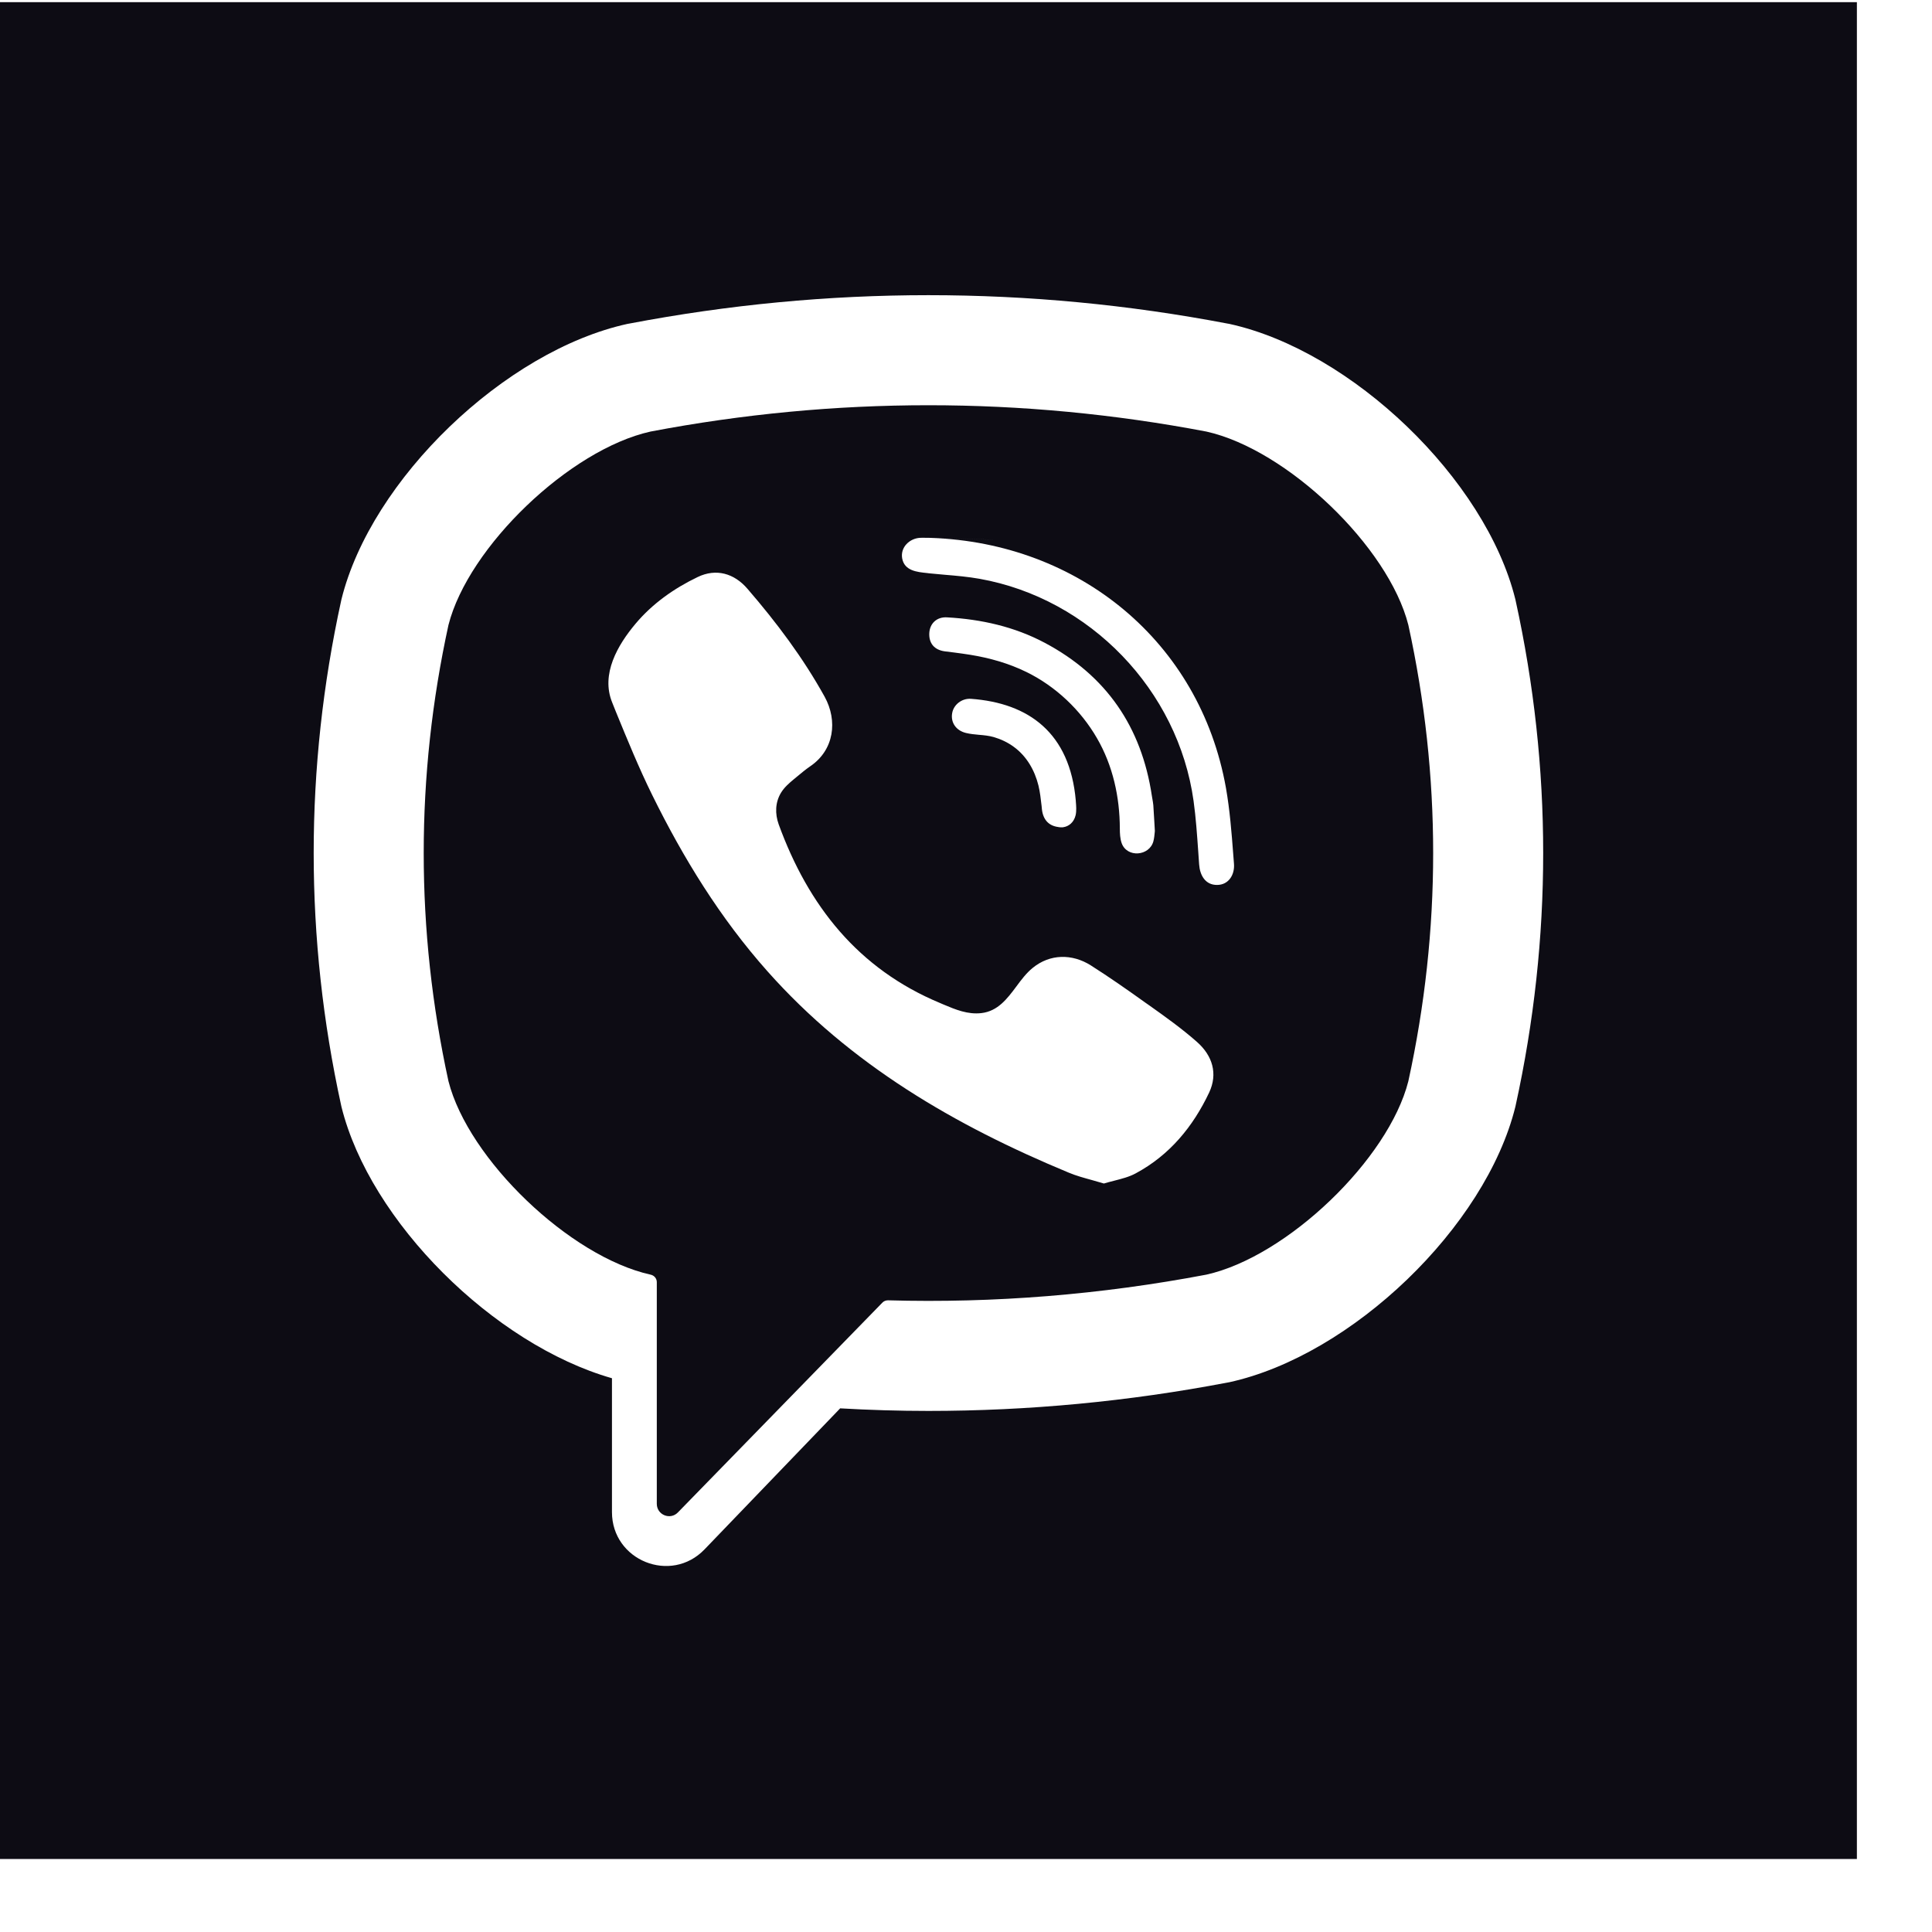
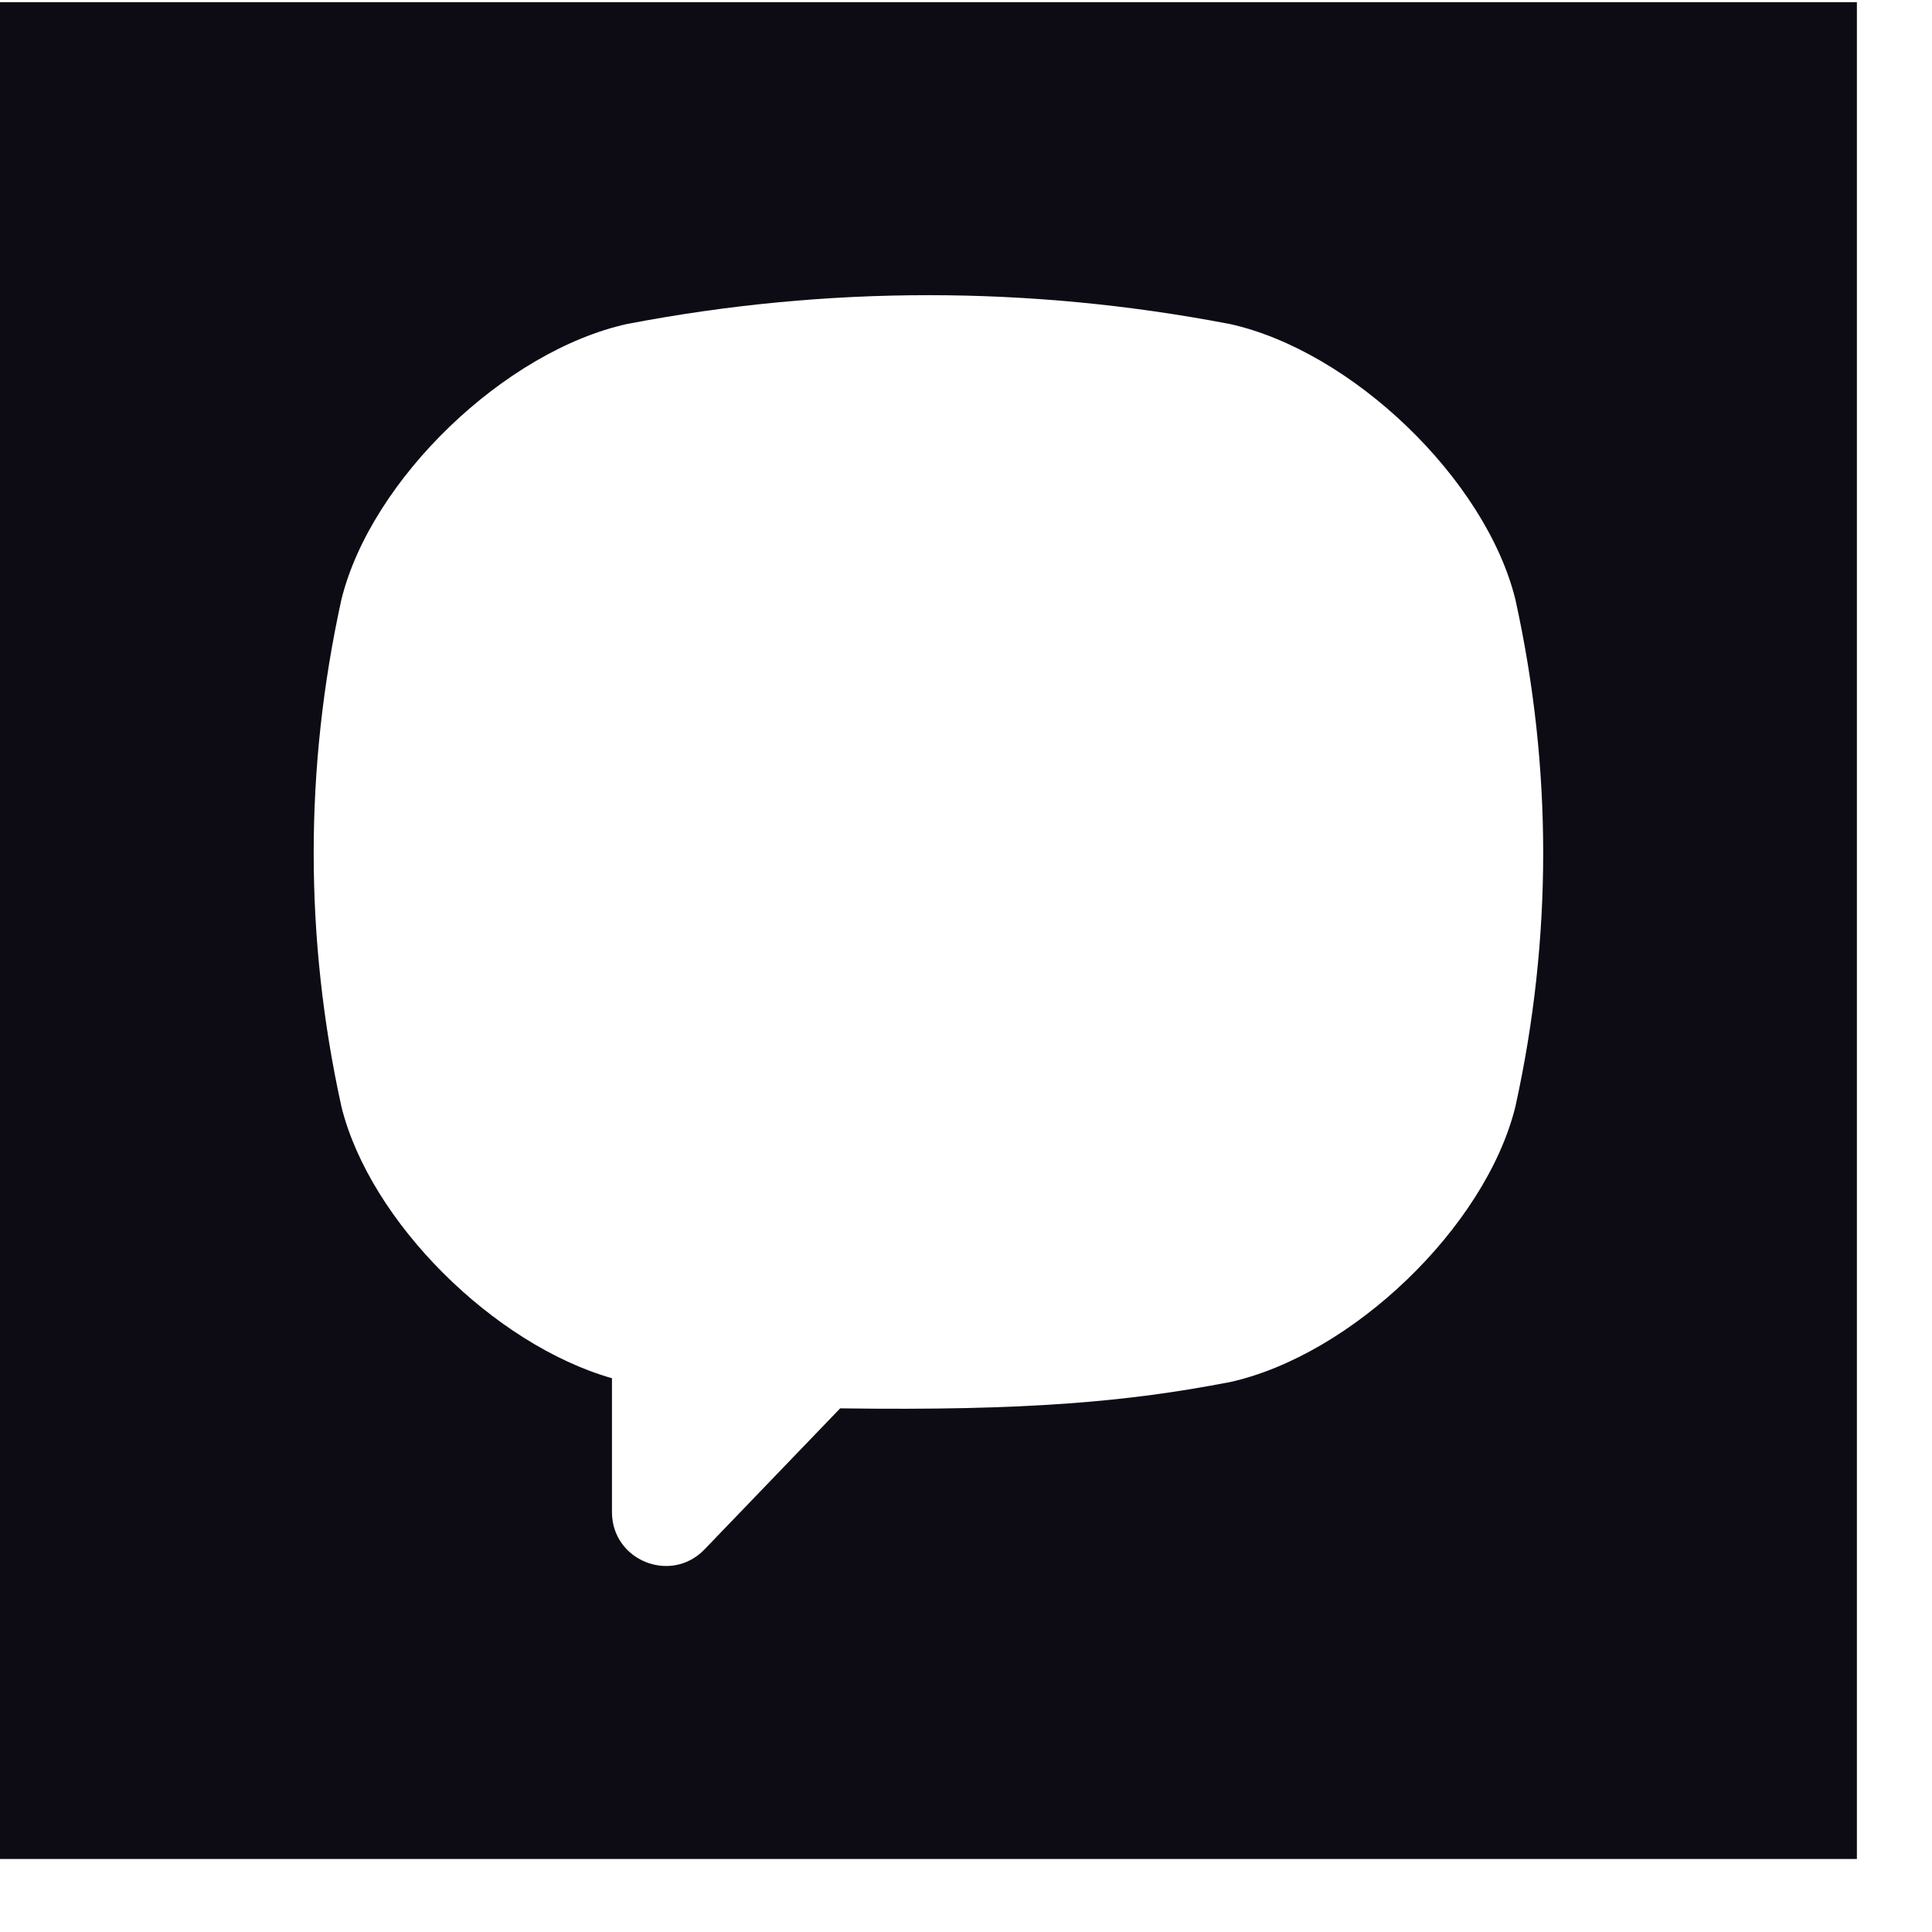
<svg xmlns="http://www.w3.org/2000/svg" width="24" height="24" viewBox="0 0 24 24" fill="none">
-   <path fill-rule="evenodd" clip-rule="evenodd" d="M14.986 5.361C12.695 4.925 10.372 4.925 8.081 5.361C7.078 5.584 5.818 6.792 5.571 7.764C5.161 9.644 5.161 11.55 5.571 13.431C5.818 14.402 7.078 15.611 8.081 15.834L8.081 15.834C8.126 15.843 8.159 15.881 8.159 15.927V18.681C8.159 18.819 8.327 18.887 8.422 18.787L9.731 17.444L10.961 16.182C10.979 16.163 11.004 16.153 11.031 16.153C12.351 16.19 13.674 16.083 14.986 15.834C15.988 15.611 17.249 14.402 17.495 13.431C17.906 11.55 17.906 9.644 17.495 7.764C17.249 6.792 15.989 5.584 14.986 5.361ZM15.021 13.571C14.82 13.996 14.529 14.35 14.108 14.576C14.027 14.62 13.935 14.643 13.842 14.667C13.799 14.678 13.756 14.689 13.713 14.702C13.664 14.687 13.615 14.674 13.567 14.66C13.466 14.632 13.369 14.606 13.276 14.567C11.863 13.981 10.563 13.225 9.533 12.065C8.947 11.406 8.489 10.662 8.101 9.874C7.936 9.539 7.795 9.193 7.653 8.847L7.605 8.727C7.461 8.375 7.673 8.012 7.896 7.747C8.105 7.498 8.375 7.308 8.667 7.168C8.895 7.058 9.12 7.121 9.286 7.315C9.646 7.732 9.976 8.171 10.244 8.655C10.408 8.953 10.363 9.317 10.065 9.519C10.007 9.559 9.953 9.604 9.899 9.649L9.899 9.649L9.899 9.649L9.899 9.649L9.859 9.682C9.8 9.731 9.744 9.78 9.703 9.846C9.629 9.967 9.626 10.109 9.673 10.24C10.041 11.251 10.661 12.037 11.678 12.46L11.722 12.479L11.722 12.479C11.87 12.541 12.021 12.605 12.192 12.585C12.395 12.561 12.51 12.409 12.625 12.255C12.687 12.171 12.75 12.087 12.828 12.024C13.043 11.848 13.318 11.846 13.55 11.992C13.781 12.139 14.006 12.296 14.229 12.456L14.275 12.488L14.275 12.488C14.479 12.633 14.681 12.777 14.869 12.943C15.063 13.114 15.13 13.338 15.021 13.571ZM13.177 10.276C13.143 10.277 13.109 10.279 13.197 10.277C13.212 10.276 13.213 10.276 13.207 10.276C13.274 10.267 13.34 10.219 13.362 10.126C13.374 10.071 13.369 10.011 13.364 9.953L13.364 9.947C13.291 9.103 12.778 8.733 12.062 8.681C11.947 8.673 11.845 8.755 11.828 8.86C11.808 8.975 11.876 9.075 11.999 9.105C12.052 9.118 12.106 9.123 12.16 9.128L12.16 9.128L12.16 9.128C12.222 9.133 12.283 9.139 12.344 9.156C12.433 9.182 12.518 9.222 12.593 9.277C12.753 9.393 12.853 9.568 12.9 9.758C12.92 9.84 12.929 9.926 12.939 10.011L12.943 10.053C12.958 10.188 13.035 10.271 13.177 10.276ZM12.751 8.348C12.531 8.24 12.293 8.173 12.052 8.134C11.987 8.123 11.921 8.115 11.855 8.106L11.855 8.106C11.815 8.101 11.775 8.096 11.735 8.091C11.606 8.073 11.538 7.991 11.544 7.865C11.55 7.746 11.636 7.661 11.765 7.669C12.189 7.693 12.599 7.784 12.976 7.984C13.743 8.39 14.181 9.031 14.309 9.887C14.311 9.901 14.313 9.914 14.316 9.928C14.32 9.953 14.325 9.978 14.327 10.003C14.332 10.07 14.336 10.138 14.34 10.216V10.216L14.346 10.322C14.345 10.328 14.345 10.336 14.344 10.345C14.341 10.372 14.338 10.412 14.328 10.45C14.279 10.636 13.998 10.659 13.933 10.472C13.914 10.416 13.911 10.353 13.911 10.293C13.91 9.902 13.825 9.511 13.627 9.17C13.425 8.82 13.114 8.526 12.751 8.348ZM14.896 10.738C14.905 10.871 14.972 10.995 15.12 10.993C15.264 10.992 15.339 10.865 15.329 10.732C15.326 10.693 15.323 10.655 15.32 10.616C15.299 10.338 15.277 10.06 15.229 9.787C14.905 7.969 13.4 6.745 11.565 6.682C11.786 6.689 13.234 6.729 11.537 6.681C11.527 6.681 11.516 6.681 11.506 6.681C11.481 6.68 11.455 6.68 11.43 6.681C11.299 6.688 11.183 6.798 11.207 6.936C11.235 7.091 11.391 7.106 11.52 7.119C11.527 7.12 11.534 7.121 11.542 7.122C11.607 7.128 11.672 7.134 11.737 7.14C11.882 7.152 12.026 7.165 12.168 7.19C13.538 7.434 14.636 8.573 14.827 9.95C14.856 10.158 14.87 10.368 14.885 10.578C14.888 10.631 14.892 10.685 14.896 10.738Z" fill="#0D0C14" />
-   <path fill-rule="evenodd" clip-rule="evenodd" d="M0 23.093V0.027H23.067V23.093H0ZM18.824 13.75L18.828 13.732C19.284 11.652 19.284 9.542 18.828 7.462L18.824 7.444C18.455 5.954 16.794 4.356 15.269 4.023L15.251 4.02C12.784 3.549 10.282 3.549 7.815 4.02L7.797 4.023C6.272 4.356 4.611 5.954 4.242 7.444L4.238 7.462C3.783 9.542 3.783 11.652 4.238 13.732L4.242 13.75C4.596 15.176 6.133 16.701 7.602 17.121V18.784C7.602 19.385 8.335 19.681 8.752 19.247L10.437 17.495C10.802 17.516 11.168 17.527 11.533 17.527C12.775 17.527 14.018 17.41 15.251 17.174L15.269 17.171C16.794 16.838 18.455 15.24 18.824 13.75Z" fill="#0D0C14" />
+   <path fill-rule="evenodd" clip-rule="evenodd" d="M0 23.093V0.027H23.067V23.093H0ZM18.824 13.75L18.828 13.732C19.284 11.652 19.284 9.542 18.828 7.462L18.824 7.444C18.455 5.954 16.794 4.356 15.269 4.023L15.251 4.02C12.784 3.549 10.282 3.549 7.815 4.02L7.797 4.023C6.272 4.356 4.611 5.954 4.242 7.444L4.238 7.462C3.783 9.542 3.783 11.652 4.238 13.732L4.242 13.75C4.596 15.176 6.133 16.701 7.602 17.121V18.784C7.602 19.385 8.335 19.681 8.752 19.247L10.437 17.495C12.775 17.527 14.018 17.41 15.251 17.174L15.269 17.171C16.794 16.838 18.455 15.24 18.824 13.75Z" fill="#0D0C14" />
</svg>